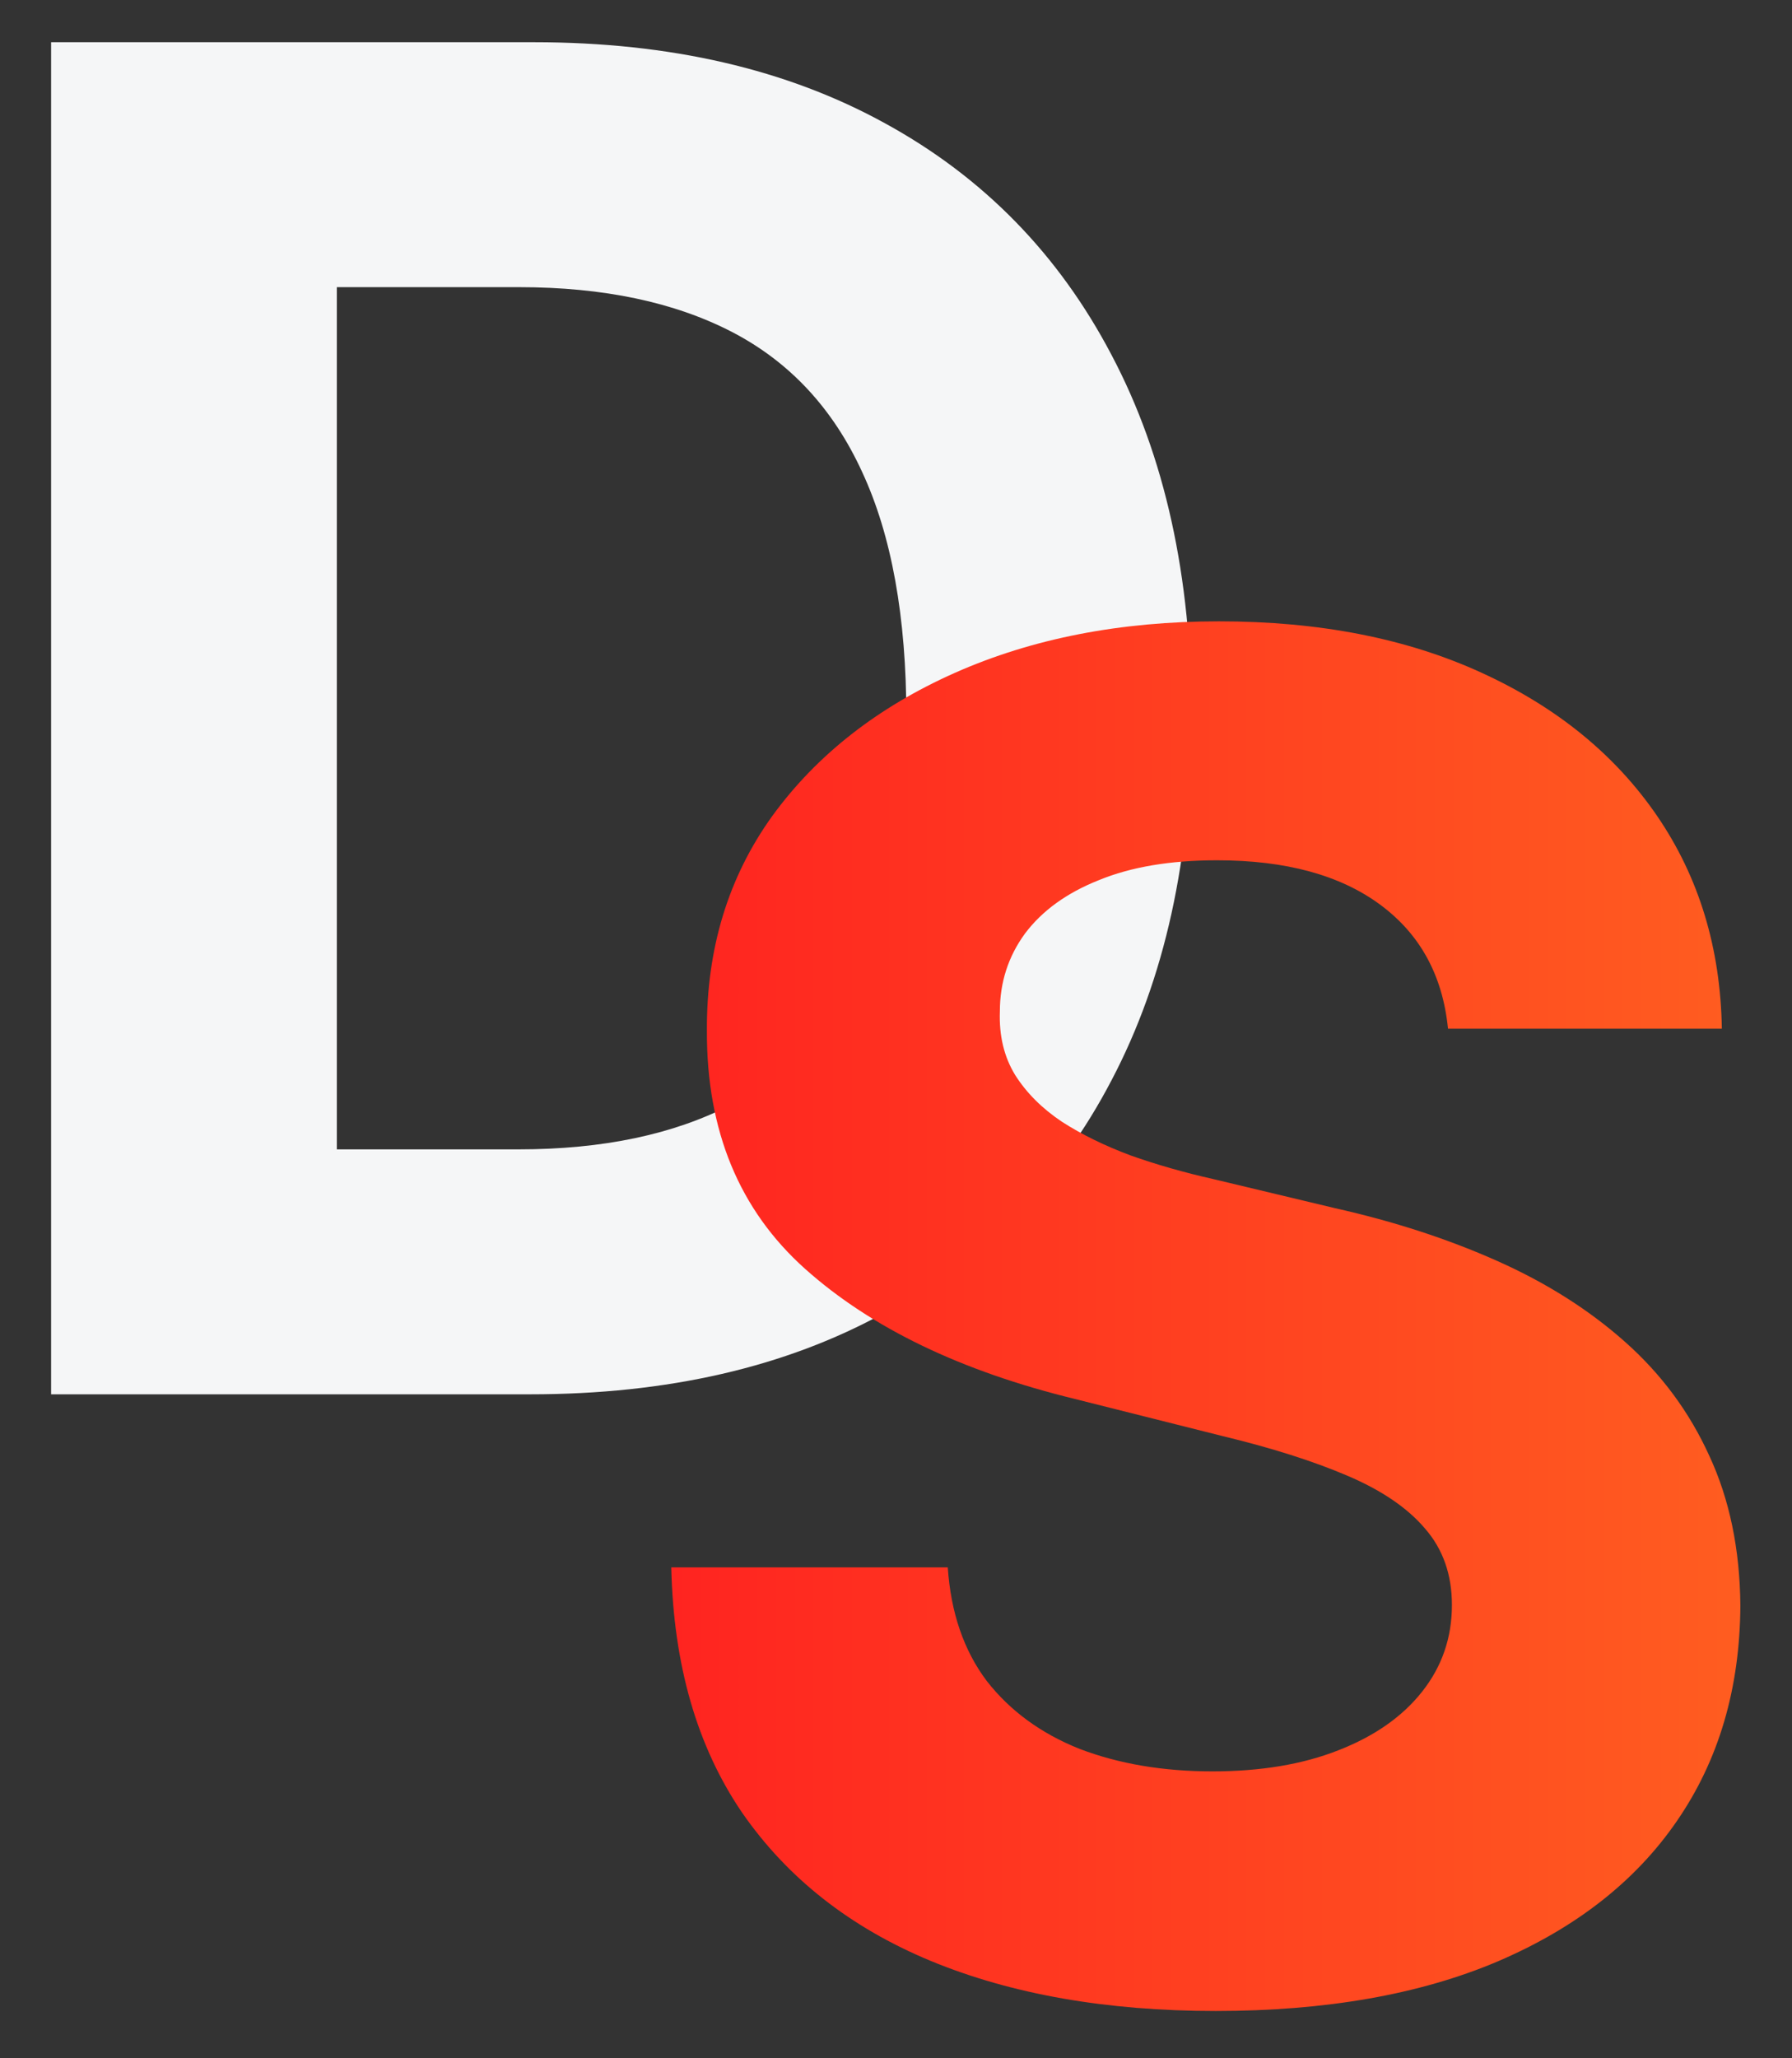
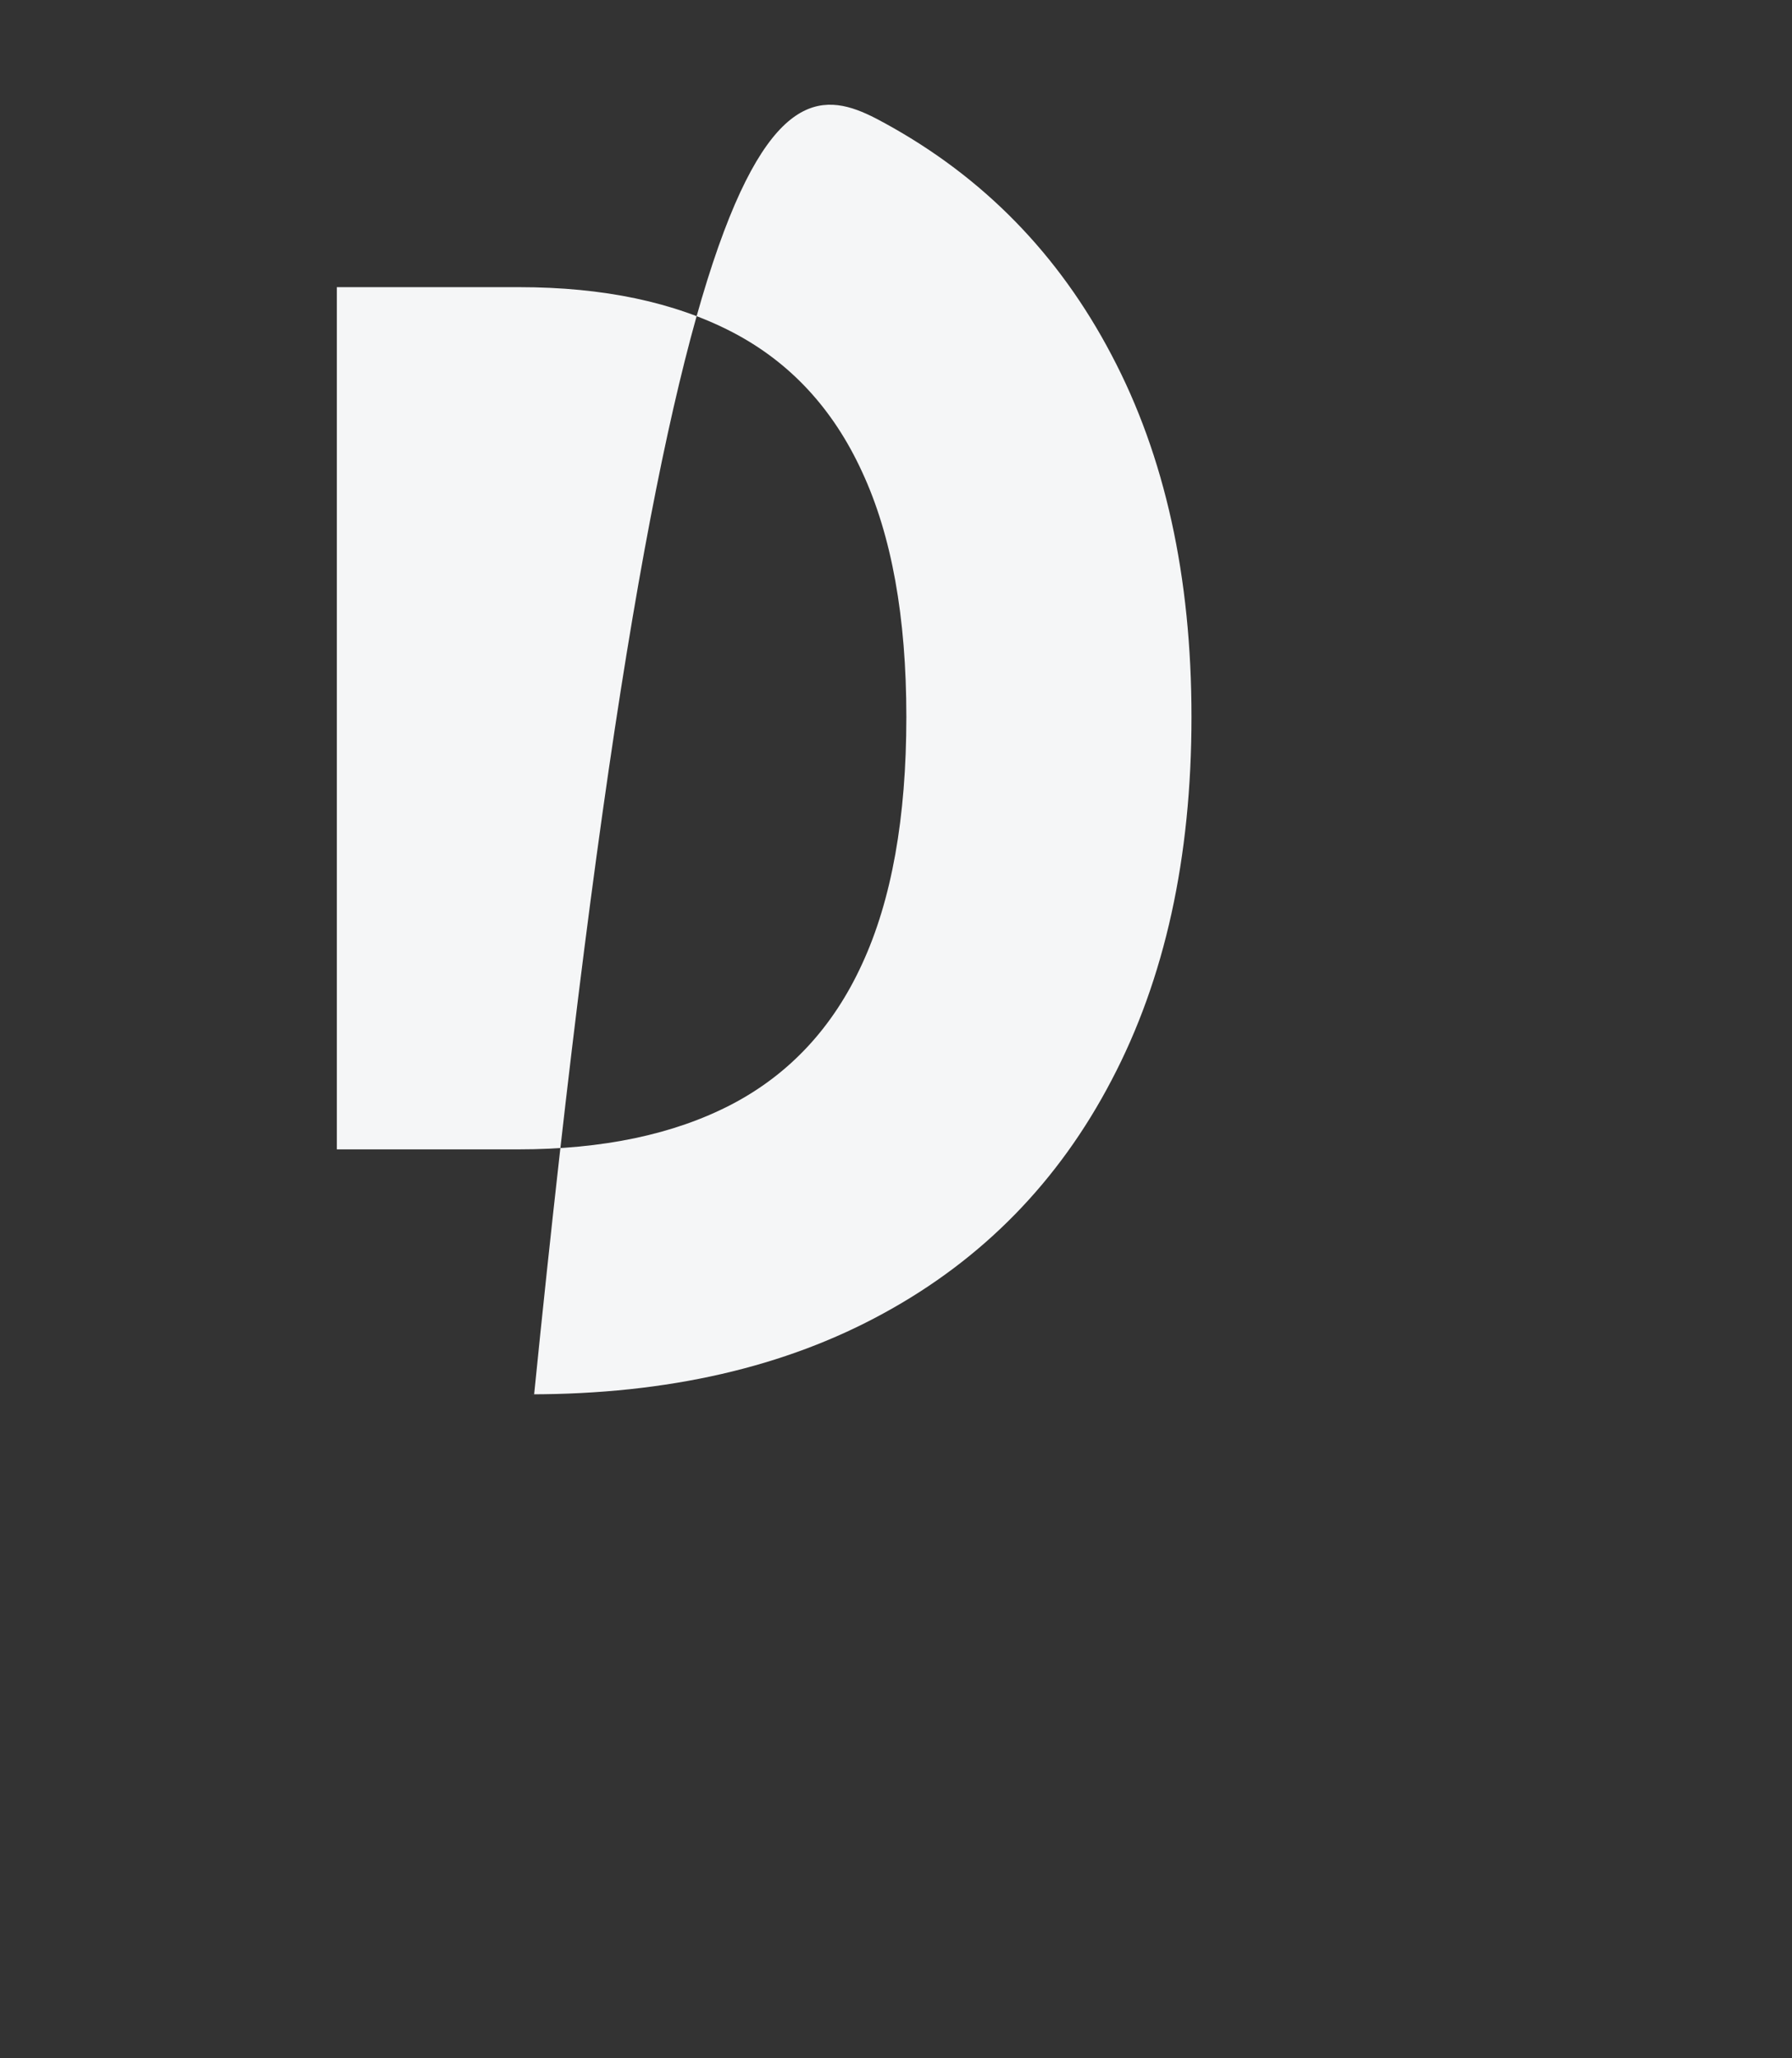
<svg xmlns="http://www.w3.org/2000/svg" width="27" height="31" viewBox="0 0 27 31" fill="none">
  <rect x="0" y="0" width="27" height="31" fill="#333333" stroke="none" />
-   <path d="M7.989 21H0.77V0.636H8.048C10.097 0.636 11.86 1.044 13.338 1.859C14.816 2.668 15.953 3.831 16.749 5.349C17.551 6.867 17.952 8.684 17.952 10.798C17.952 12.919 17.551 14.742 16.749 16.267C15.953 17.792 14.81 18.962 13.318 19.777C11.833 20.592 10.057 21 7.989 21ZM5.075 17.311H7.81C9.082 17.311 10.153 17.086 11.021 16.635C11.896 16.178 12.553 15.472 12.99 14.517C13.434 13.556 13.656 12.316 13.656 10.798C13.656 9.294 13.434 8.064 12.99 7.109C12.553 6.155 11.9 5.452 11.031 5.001C10.163 4.551 9.092 4.325 7.82 4.325H5.075V17.311Z" fill="#F5F6F7" />
-   <path d="M21.817 15.493C21.737 14.691 21.396 14.068 20.793 13.624C20.189 13.179 19.371 12.957 18.337 12.957C17.634 12.957 17.041 13.057 16.557 13.256C16.073 13.448 15.702 13.716 15.443 14.061C15.191 14.406 15.065 14.797 15.065 15.234C15.052 15.599 15.128 15.917 15.294 16.189C15.466 16.461 15.702 16.696 16 16.895C16.298 17.087 16.643 17.256 17.034 17.402C17.425 17.541 17.843 17.66 18.287 17.76L20.116 18.197C21.005 18.396 21.82 18.662 22.562 18.993C23.305 19.324 23.948 19.732 24.491 20.216C25.035 20.7 25.456 21.27 25.754 21.926C26.059 22.582 26.215 23.335 26.222 24.183C26.215 25.43 25.897 26.51 25.267 27.425C24.644 28.333 23.742 29.039 22.562 29.543C21.389 30.04 19.974 30.288 18.317 30.288C16.673 30.288 15.241 30.037 14.021 29.533C12.808 29.029 11.86 28.283 11.178 27.296C10.501 26.301 10.147 25.072 10.114 23.607H14.28C14.326 24.289 14.522 24.859 14.867 25.317C15.218 25.767 15.685 26.109 16.268 26.341C16.858 26.566 17.525 26.679 18.267 26.679C18.996 26.679 19.629 26.573 20.166 26.361C20.71 26.149 21.131 25.854 21.429 25.476C21.727 25.098 21.876 24.664 21.876 24.173C21.876 23.716 21.741 23.331 21.469 23.02C21.204 22.708 20.812 22.443 20.296 22.224C19.785 22.006 19.159 21.807 18.416 21.628L16.199 21.071C14.482 20.653 13.126 20 12.132 19.112C11.138 18.224 10.644 17.027 10.651 15.523C10.644 14.29 10.972 13.213 11.635 12.291C12.305 11.37 13.223 10.651 14.389 10.133C15.556 9.616 16.882 9.358 18.366 9.358C19.878 9.358 21.197 9.616 22.324 10.133C23.457 10.651 24.339 11.37 24.969 12.291C25.599 13.213 25.923 14.28 25.943 15.493H21.817Z" fill="url(#paint0_linear_10001_4325)" />
+   <path d="M7.989 21H0.77H8.048C10.097 0.636 11.86 1.044 13.338 1.859C14.816 2.668 15.953 3.831 16.749 5.349C17.551 6.867 17.952 8.684 17.952 10.798C17.952 12.919 17.551 14.742 16.749 16.267C15.953 17.792 14.81 18.962 13.318 19.777C11.833 20.592 10.057 21 7.989 21ZM5.075 17.311H7.81C9.082 17.311 10.153 17.086 11.021 16.635C11.896 16.178 12.553 15.472 12.99 14.517C13.434 13.556 13.656 12.316 13.656 10.798C13.656 9.294 13.434 8.064 12.99 7.109C12.553 6.155 11.9 5.452 11.031 5.001C10.163 4.551 9.092 4.325 7.82 4.325H5.075V17.311Z" fill="#F5F6F7" />
  <defs>
    <linearGradient id="paint0_linear_10001_4325" x1="9" y1="20" x2="28" y2="20" gradientUnits="userSpaceOnUse">
      <stop stop-color="#FF2020" />
      <stop offset="1" stop-color="#FF6320" />
    </linearGradient>
  </defs>
</svg>